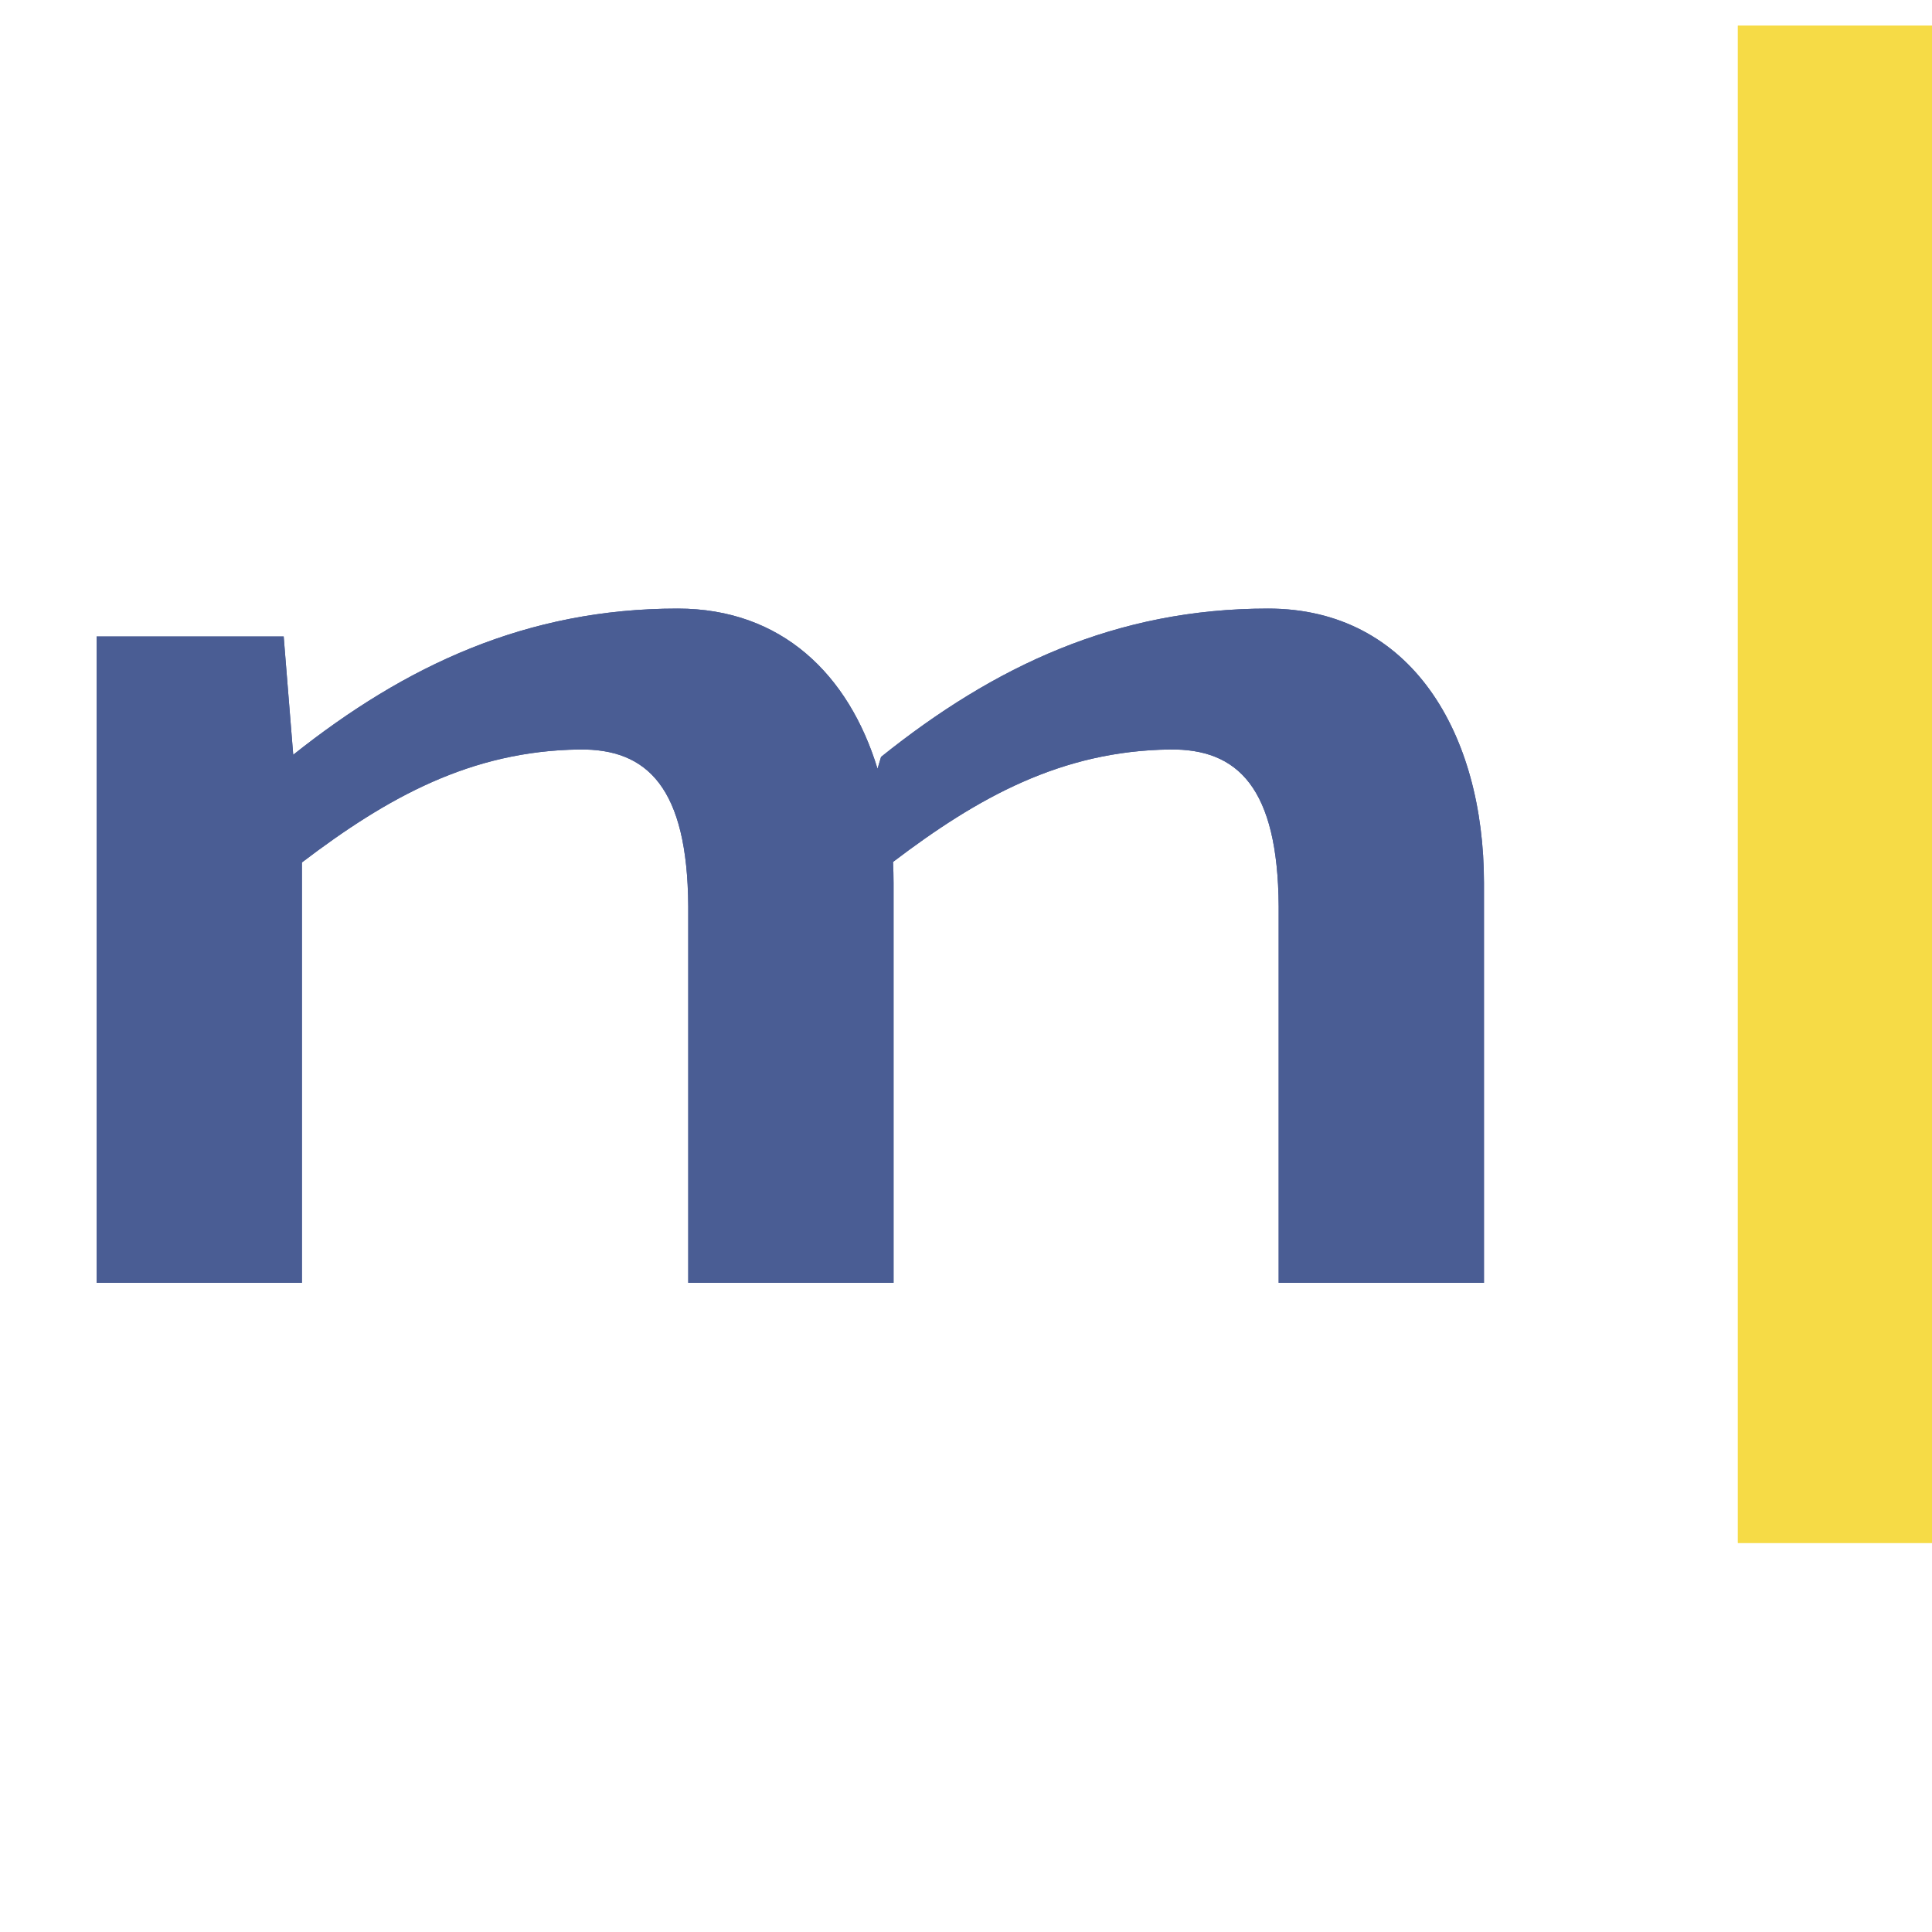
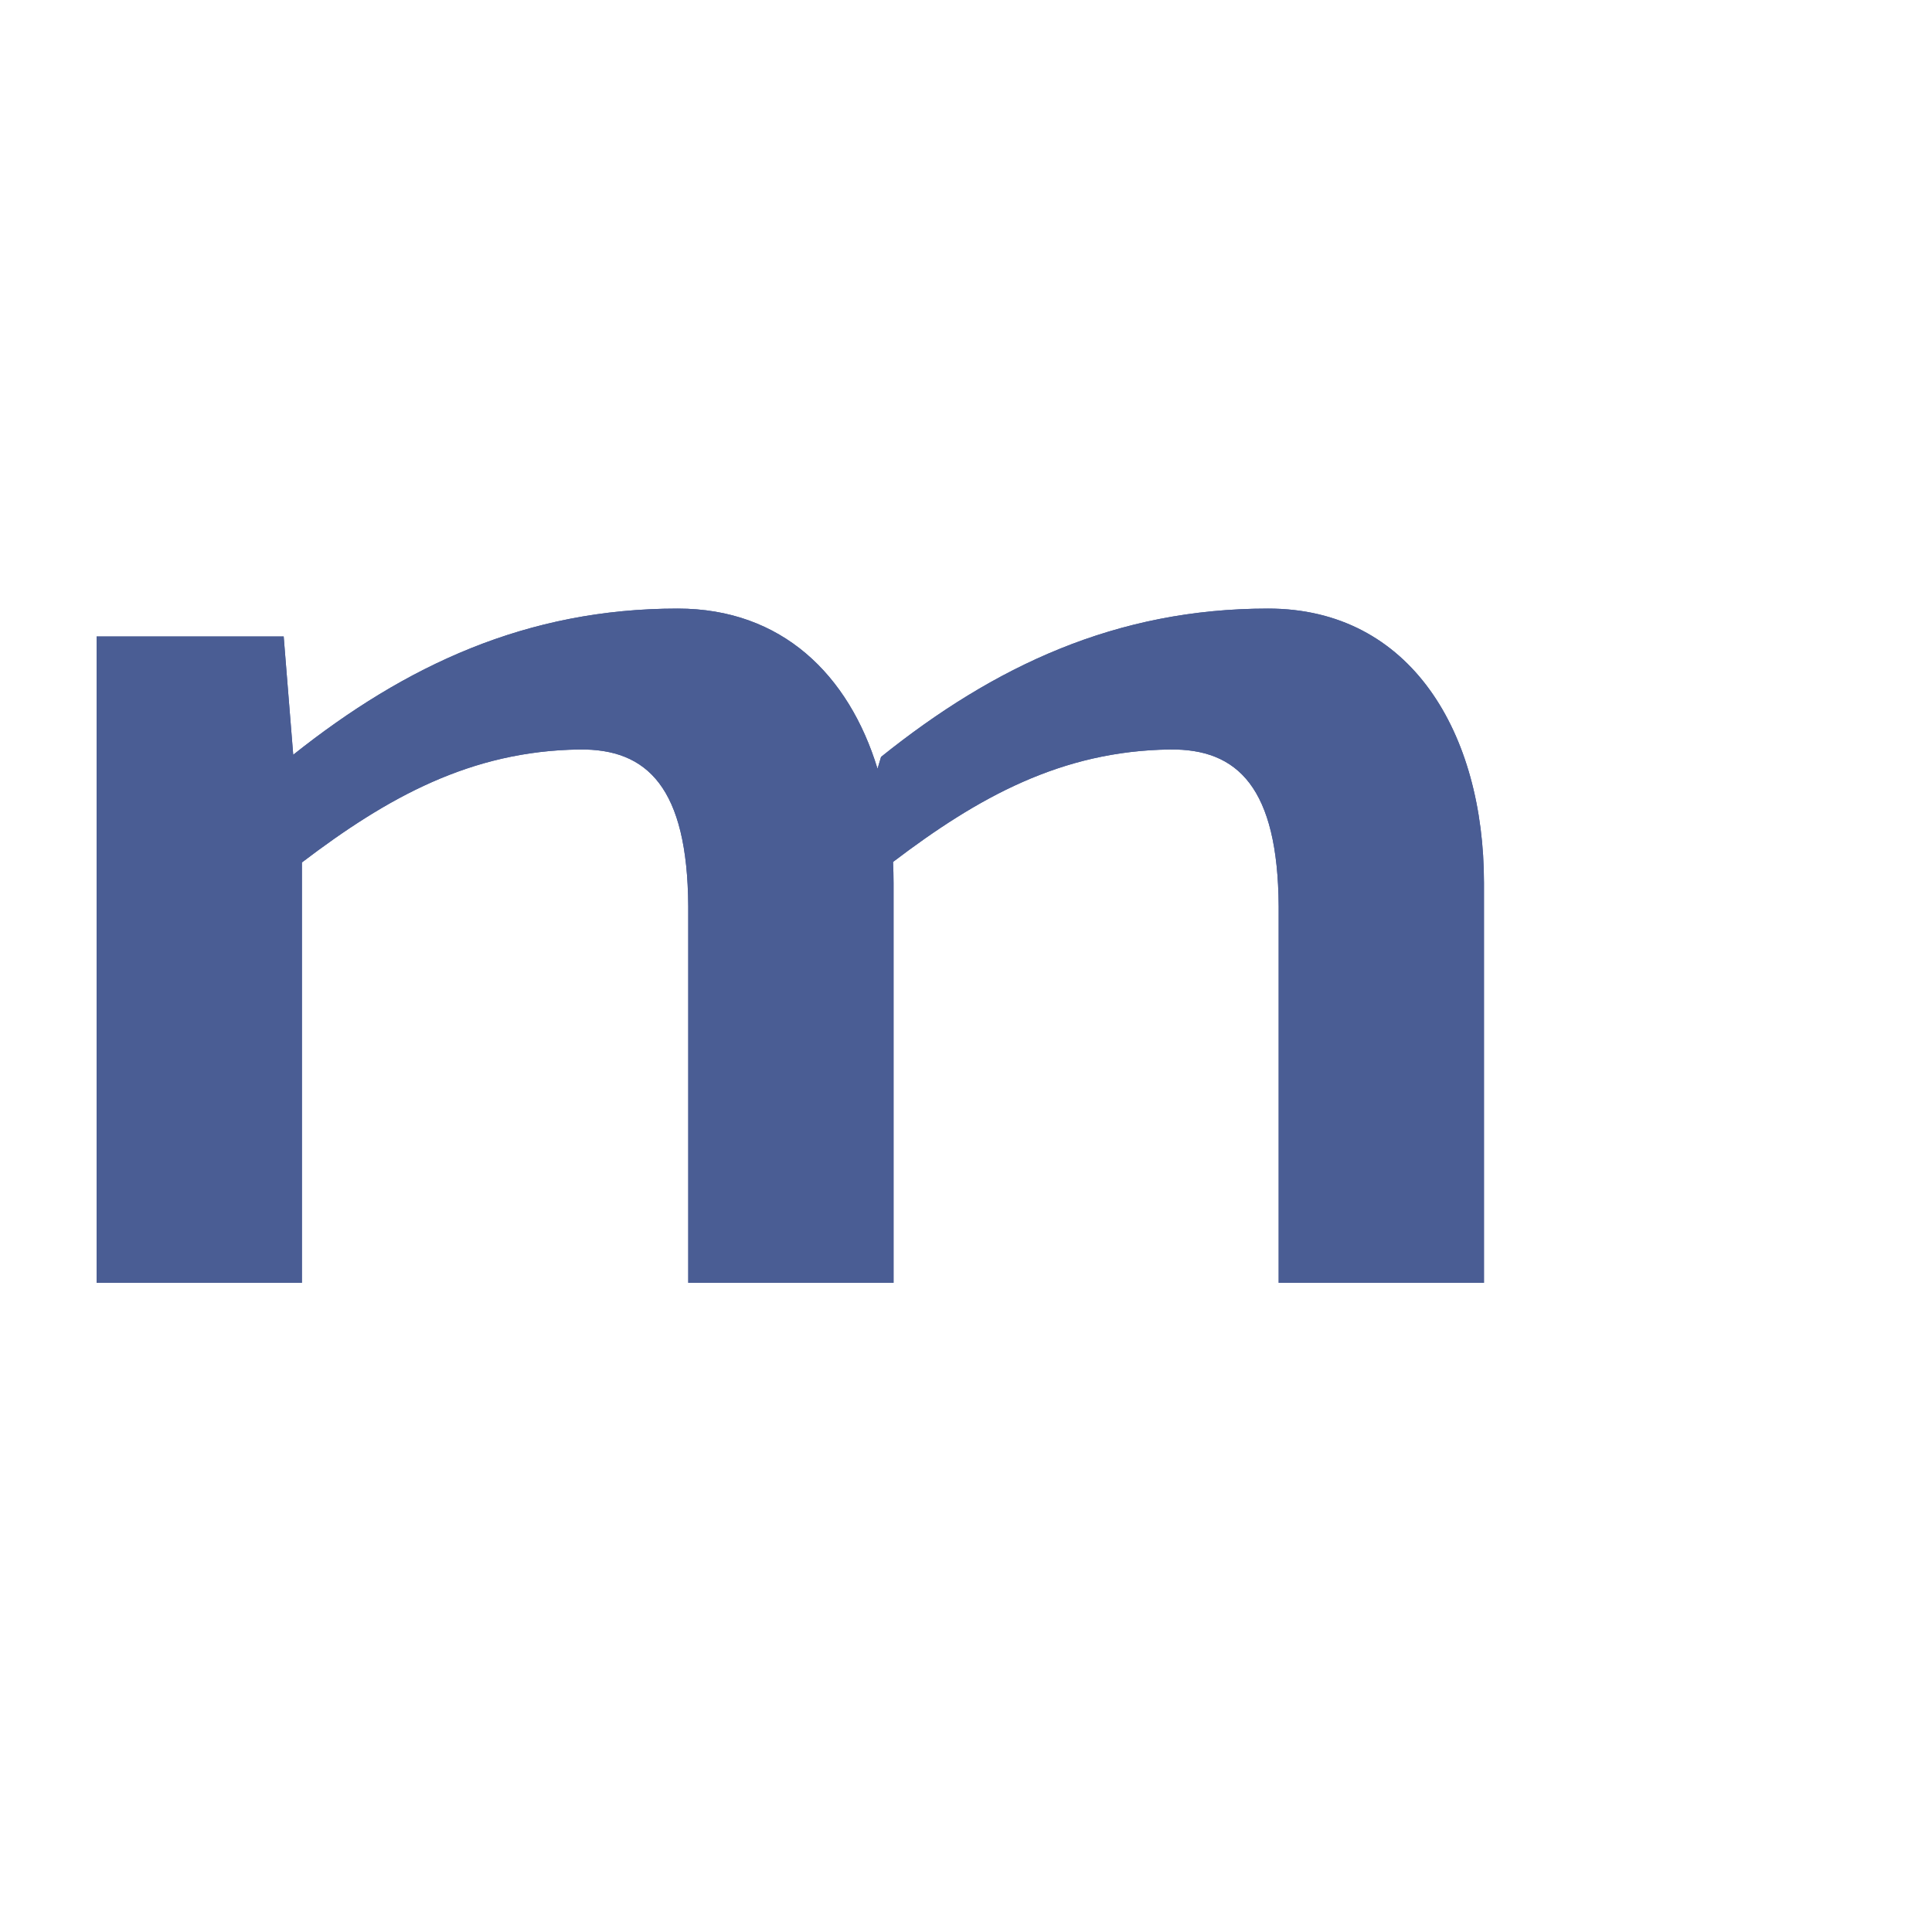
<svg xmlns="http://www.w3.org/2000/svg" xmlns:xlink="http://www.w3.org/1999/xlink" version="1.1" id="Layer_1" x="0px" y="0px" viewBox="0 0 30 30" enable-background="new 0 0 30 30" xml:space="preserve">
  <g>
    <defs>
      <path id="SVGID_1_" d="M1.5,19.919h3.188v-6.527c1.328-1.01,2.621-1.731,4.307-1.754c1.058-0.014,1.68,0.593,1.692,2.433    c0,1.949,0,3.899,0,5.848c1.063,0,2.125,0,3.188,0c0-2.176,0-4.031,0-6.206c0-0.111-0.003-0.22-0.008-0.329    c1.324-1.006,2.614-1.723,4.296-1.746c1.058-0.014,1.68,0.593,1.692,2.433c0,1.949,0,3.899,0,5.848c1.063,0,2.126,0,3.188,0    c0-2.176,0-4.031,0-6.206c0-2.326-1.132-4.263-3.352-4.263c-2.362,0-4.253,0.894-6.01,2.303l-0.055,0.184    c-0.445-1.458-1.485-2.487-3.103-2.487c-2.344,0-4.224,0.881-5.97,2.27L4.405,9.883H1.5V19.919L1.5,19.919z" />
    </defs>
    <use xlink:href="#SVGID_1_" overflow="visible" fill-rule="evenodd" clip-rule="evenodd" fill="#4A5D94" />
    <clipPath id="SVGID_2_">
      <use xlink:href="#SVGID_1_" overflow="visible" />
    </clipPath>
    <g clip-path="url(#SVGID_2_)">
      <defs>
        <rect id="SVGID_3_" x="1.5" y="9.45" width="21.543" height="10.469" />
      </defs>
      <use xlink:href="#SVGID_3_" overflow="visible" fill="#4A5D94" />
      <clipPath id="SVGID_4_">
        <use xlink:href="#SVGID_3_" overflow="visible" />
      </clipPath>
    </g>
  </g>
  <g>
    <defs>
-       <polygon id="SVGID_5_" points="30.12,23.958 26.986,23.958 26.986,0.397 30.12,0.397 30.12,23.958   " />
-     </defs>
+       </defs>
    <use xlink:href="#SVGID_5_" overflow="visible" fill-rule="evenodd" clip-rule="evenodd" fill="#F6DB46" />
    <clipPath id="SVGID_6_">
      <use xlink:href="#SVGID_5_" overflow="visible" />
    </clipPath>
    <g clip-path="url(#SVGID_6_)">
      <defs>
        <rect id="SVGID_7_" x="26.986" y="0.397" width="3.134" height="23.561" />
      </defs>
      <use xlink:href="#SVGID_7_" overflow="visible" fill="#F6DB46" />
      <clipPath id="SVGID_8_">
        <use xlink:href="#SVGID_7_" overflow="visible" />
      </clipPath>
    </g>
  </g>
</svg>